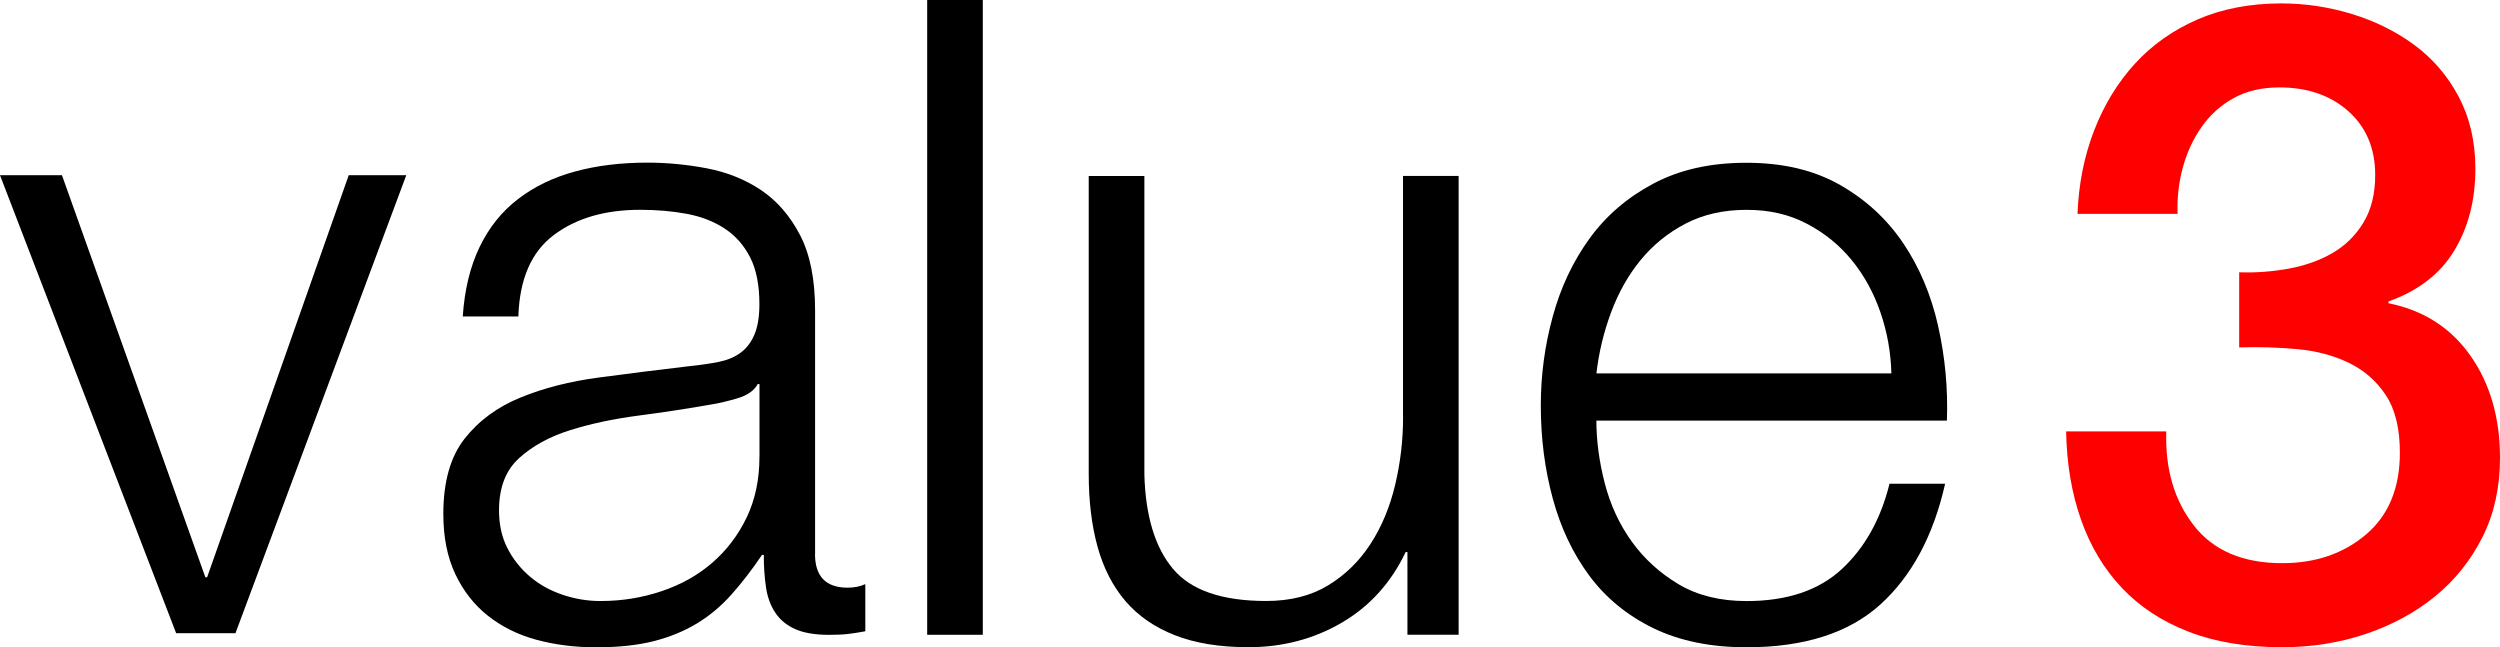
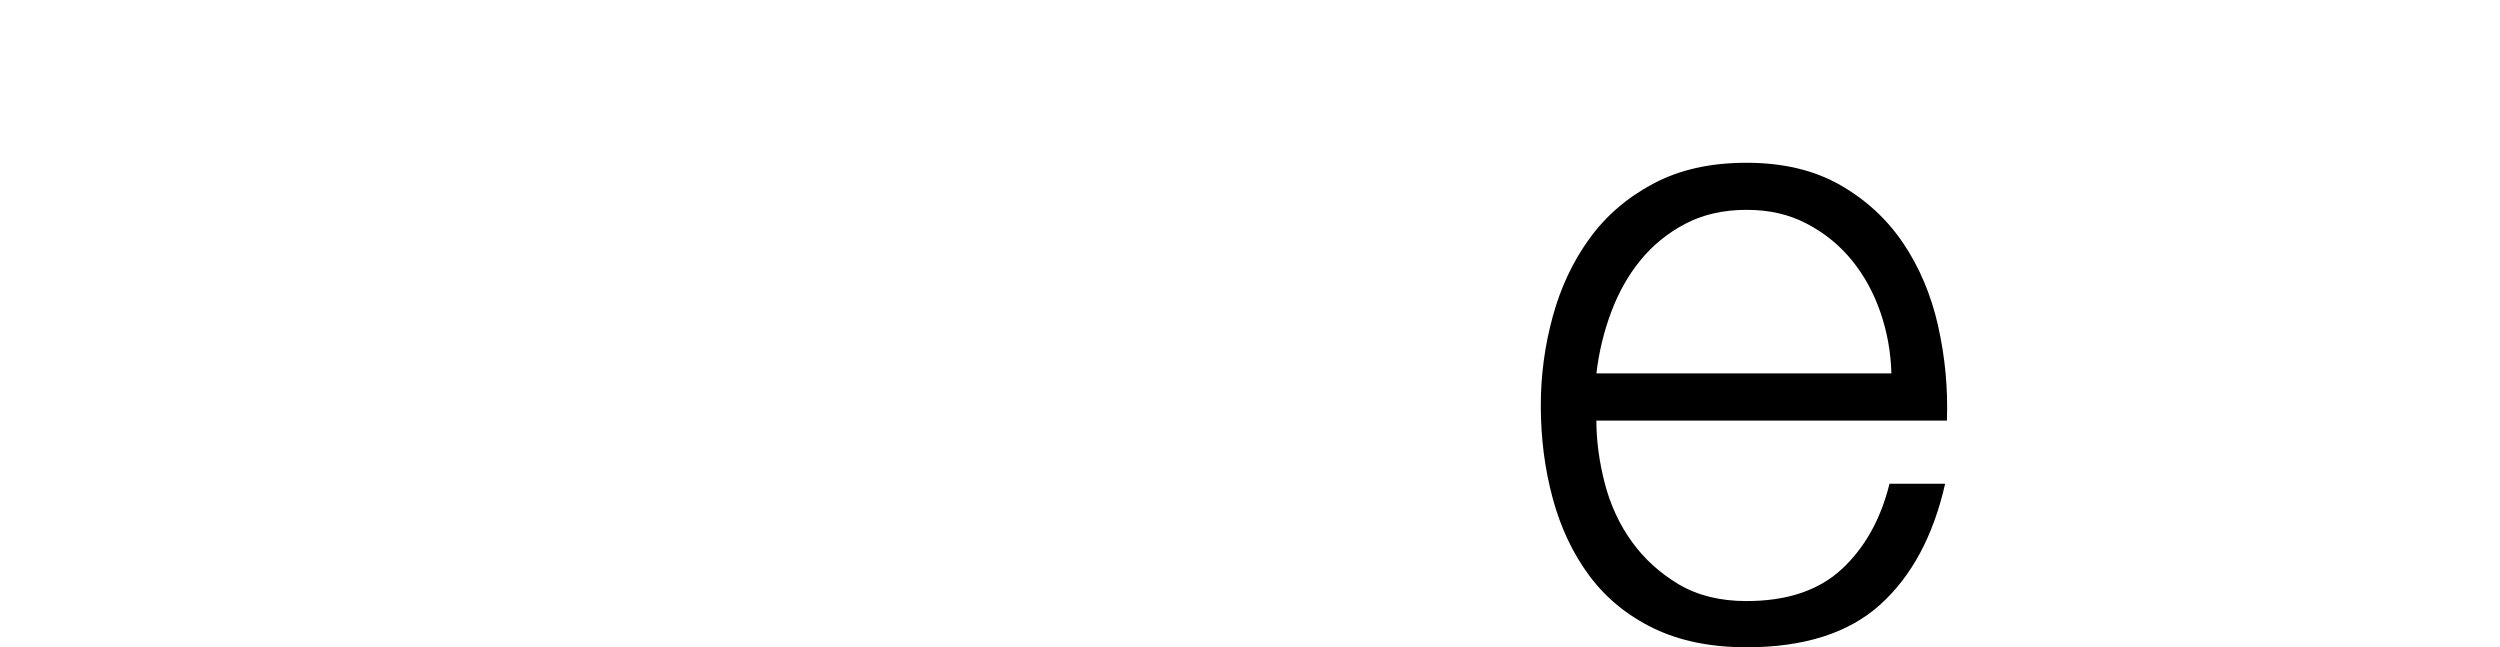
<svg xmlns="http://www.w3.org/2000/svg" width="112" height="29" viewBox="0 0 112 29" fill="none">
-   <path d="M100.309 12.198C101.042 12.225 101.778 12.171 102.513 12.039C103.247 11.906 103.903 11.676 104.479 11.345C105.056 11.015 105.522 10.56 105.877 9.979C106.232 9.397 106.409 8.685 106.409 7.839C106.409 6.65 106.008 5.699 105.208 4.985C104.408 4.272 103.379 3.916 102.12 3.916C101.333 3.916 100.651 4.075 100.074 4.392C99.496 4.709 99.018 5.138 98.638 5.679C98.256 6.221 97.975 6.828 97.791 7.502C97.608 8.177 97.529 8.869 97.556 9.582H93.072C93.124 8.237 93.373 6.988 93.82 5.838C94.265 4.69 94.877 3.692 95.65 2.847C96.423 2.003 97.362 1.342 98.462 0.866C99.563 0.392 100.809 0.153 102.201 0.153C103.276 0.153 104.331 0.311 105.368 0.628C106.403 0.945 107.335 1.407 108.162 2.014C108.987 2.623 109.65 3.394 110.149 4.332C110.647 5.27 110.897 6.346 110.897 7.56C110.897 8.96 110.583 10.181 109.953 11.225C109.324 12.269 108.339 13.029 107.003 13.505V13.584C108.576 13.901 109.802 14.688 110.681 15.942C111.56 17.197 112 18.722 112 20.518C112 21.838 111.738 23.021 111.213 24.065C110.687 25.109 109.98 25.994 109.089 26.719C108.196 27.446 107.161 28.006 105.981 28.403C104.801 28.799 103.554 28.996 102.243 28.996C100.643 28.996 99.245 28.764 98.054 28.302C96.858 27.84 95.862 27.187 95.062 26.34C94.262 25.495 93.652 24.479 93.232 23.29C92.812 22.101 92.588 20.781 92.563 19.327H97.049C96.997 21.018 97.41 22.424 98.289 23.547C99.166 24.67 100.485 25.23 102.243 25.23C103.737 25.23 104.99 24.801 106 23.943C107.009 23.085 107.514 21.863 107.514 20.278C107.514 19.195 107.304 18.335 106.885 17.703C106.465 17.069 105.914 16.588 105.233 16.257C104.551 15.927 103.783 15.722 102.931 15.642C102.079 15.563 101.206 15.536 100.315 15.563V12.196L100.309 12.198Z" fill="#FF0000" />
-   <path d="M36.516 24.813V13.899C36.516 12.519 36.292 11.396 35.843 10.533C35.394 9.671 34.814 9 34.102 8.521C33.391 8.044 32.585 7.719 31.689 7.545C30.792 7.373 29.896 7.286 28.999 7.286C27.811 7.286 26.73 7.419 25.756 7.684C24.781 7.951 23.931 8.361 23.206 8.919C22.479 9.476 21.906 10.193 21.484 11.071C21.062 11.946 20.811 12.982 20.732 14.177H23.223C23.275 12.503 23.803 11.289 24.806 10.533C25.808 9.776 27.1 9.399 28.683 9.399C29.421 9.399 30.113 9.459 30.759 9.578C31.405 9.698 31.972 9.917 32.46 10.236C32.947 10.555 33.329 10.986 33.607 11.531C33.884 12.076 34.021 12.772 34.021 13.622C34.021 14.181 33.948 14.632 33.803 14.977C33.659 15.323 33.454 15.596 33.19 15.793C32.926 15.992 32.598 16.131 32.201 16.213C31.806 16.292 31.343 16.358 30.817 16.412C29.471 16.57 28.147 16.737 26.842 16.911C25.537 17.083 24.363 17.382 23.322 17.808C22.28 18.233 21.444 18.849 20.809 19.659C20.177 20.469 19.861 21.59 19.861 23.025C19.861 24.059 20.038 24.956 20.395 25.714C20.752 26.47 21.239 27.094 21.858 27.585C22.477 28.076 23.204 28.436 24.033 28.662C24.864 28.886 25.755 29 26.703 29C27.706 29 28.569 28.907 29.294 28.722C30.019 28.536 30.665 28.269 31.232 27.925C31.798 27.581 32.313 27.148 32.774 26.63C33.235 26.112 33.69 25.522 34.139 24.857H34.218C34.218 25.389 34.251 25.872 34.316 26.311C34.382 26.75 34.52 27.129 34.731 27.446C34.941 27.765 35.238 28.01 35.621 28.182C36.003 28.354 36.512 28.441 37.144 28.441C37.487 28.441 37.771 28.428 37.995 28.401C38.218 28.376 38.477 28.335 38.766 28.281V26.17C38.529 26.276 38.264 26.328 37.975 26.328C37 26.328 36.512 25.824 36.512 24.815L36.516 24.813ZM34.023 20.473C34.023 21.482 33.832 22.385 33.451 23.181C33.069 23.978 32.554 24.654 31.908 25.213C31.262 25.772 30.505 26.195 29.633 26.487C28.764 26.779 27.854 26.926 26.904 26.926C26.323 26.926 25.756 26.833 25.203 26.645C24.65 26.46 24.16 26.187 23.74 25.83C23.318 25.47 22.982 25.047 22.732 24.556C22.479 24.065 22.356 23.5 22.356 22.863C22.356 21.853 22.652 21.076 23.246 20.533C23.84 19.99 24.598 19.57 25.521 19.279C26.445 18.987 27.466 18.768 28.587 18.621C29.707 18.474 30.794 18.31 31.849 18.123C32.192 18.07 32.587 17.978 33.036 17.844C33.485 17.711 33.788 17.5 33.946 17.206H34.025V20.473H34.023Z" fill="black" />
-   <path d="M44.029 0H41.538V28.438H44.029V0Z" fill="black" />
-   <path d="M62.858 18.679C62.858 19.715 62.739 20.73 62.502 21.726C62.265 22.721 61.896 23.605 61.395 24.374C60.894 25.145 60.262 25.762 59.496 26.226C58.731 26.692 57.807 26.924 56.726 26.924C54.748 26.924 53.358 26.446 52.554 25.489C51.748 24.533 51.32 23.125 51.268 21.268V7.885H48.775V21.227C48.775 22.449 48.906 23.537 49.17 24.494C49.435 25.449 49.849 26.259 50.416 26.924C50.983 27.587 51.721 28.099 52.631 28.457C53.541 28.816 54.64 28.994 55.934 28.994C57.462 28.994 58.854 28.629 60.107 27.898C61.36 27.167 62.317 26.112 62.974 24.732H63.053V28.436H65.347V7.883H62.855V18.677L62.858 18.679Z" fill="black" />
  <path d="M86.828 14.599C86.511 13.205 85.989 11.97 85.264 10.895C84.539 9.82 83.597 8.95 82.436 8.287C81.275 7.624 79.878 7.292 78.243 7.292C76.608 7.292 75.243 7.605 74.069 8.227C72.895 8.852 71.939 9.675 71.202 10.698C70.464 11.72 69.916 12.882 69.562 14.183C69.205 15.484 69.028 16.812 69.028 18.165C69.028 19.627 69.205 21.012 69.562 22.327C69.918 23.642 70.464 24.796 71.202 25.791C71.941 26.787 72.897 27.57 74.069 28.142C75.243 28.712 76.633 28.998 78.243 28.998C80.826 28.998 82.823 28.36 84.235 27.086C85.644 25.812 86.614 24.007 87.142 21.67H84.651C84.256 23.263 83.544 24.537 82.515 25.493C81.486 26.448 80.063 26.928 78.243 26.928C77.055 26.928 76.041 26.674 75.197 26.172C74.352 25.667 73.654 25.029 73.101 24.26C72.548 23.491 72.145 22.621 71.894 21.652C71.644 20.684 71.518 19.748 71.518 18.844H87.221C87.273 17.409 87.142 15.996 86.826 14.602L86.828 14.599ZM71.52 16.729C71.626 15.799 71.844 14.89 72.174 14.001C72.504 13.112 72.945 12.327 73.5 11.651C74.054 10.974 74.726 10.429 75.517 10.017C76.309 9.605 77.217 9.401 78.247 9.401C79.276 9.401 80.146 9.605 80.936 10.017C81.727 10.429 82.399 10.972 82.955 11.651C83.508 12.327 83.936 13.104 84.24 13.982C84.543 14.858 84.709 15.774 84.734 16.729H71.522H71.52Z" fill="black" />
-   <path d="M2.776 7.85L9.2 25.861H9.279L15.623 7.85H18.201L10.549 28.366H7.891L0 7.85H2.776Z" fill="black" />
</svg>